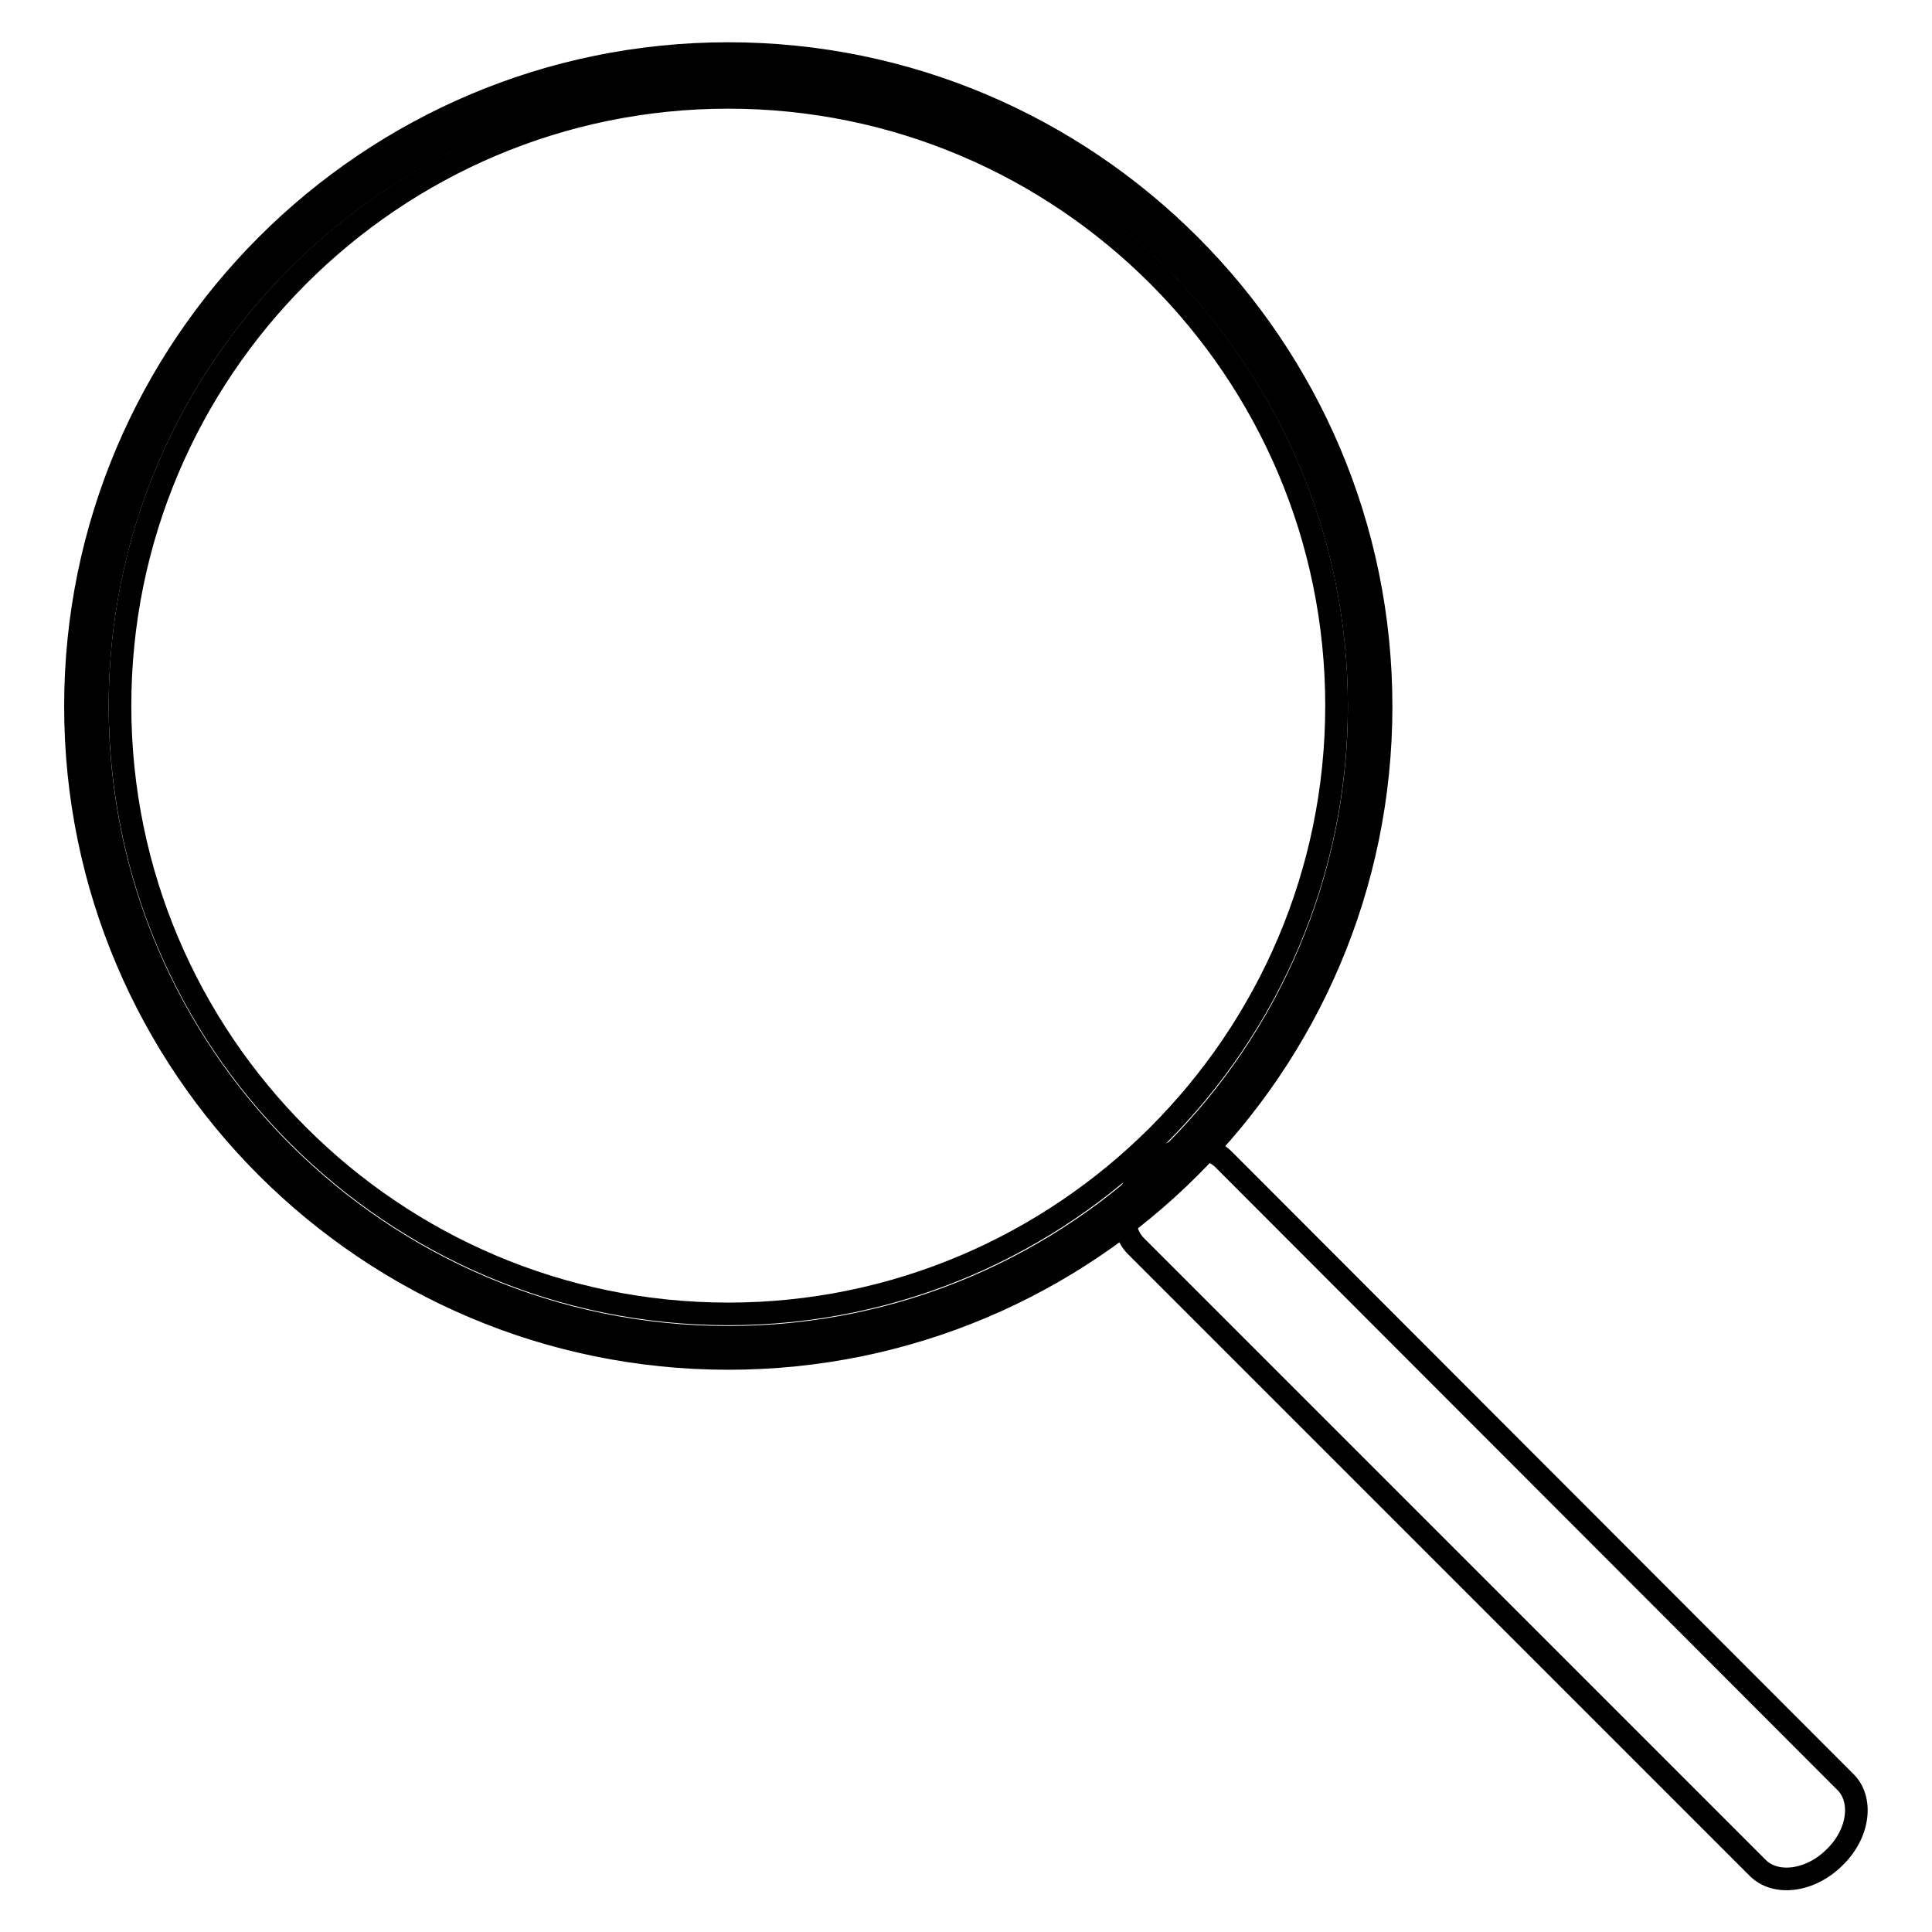
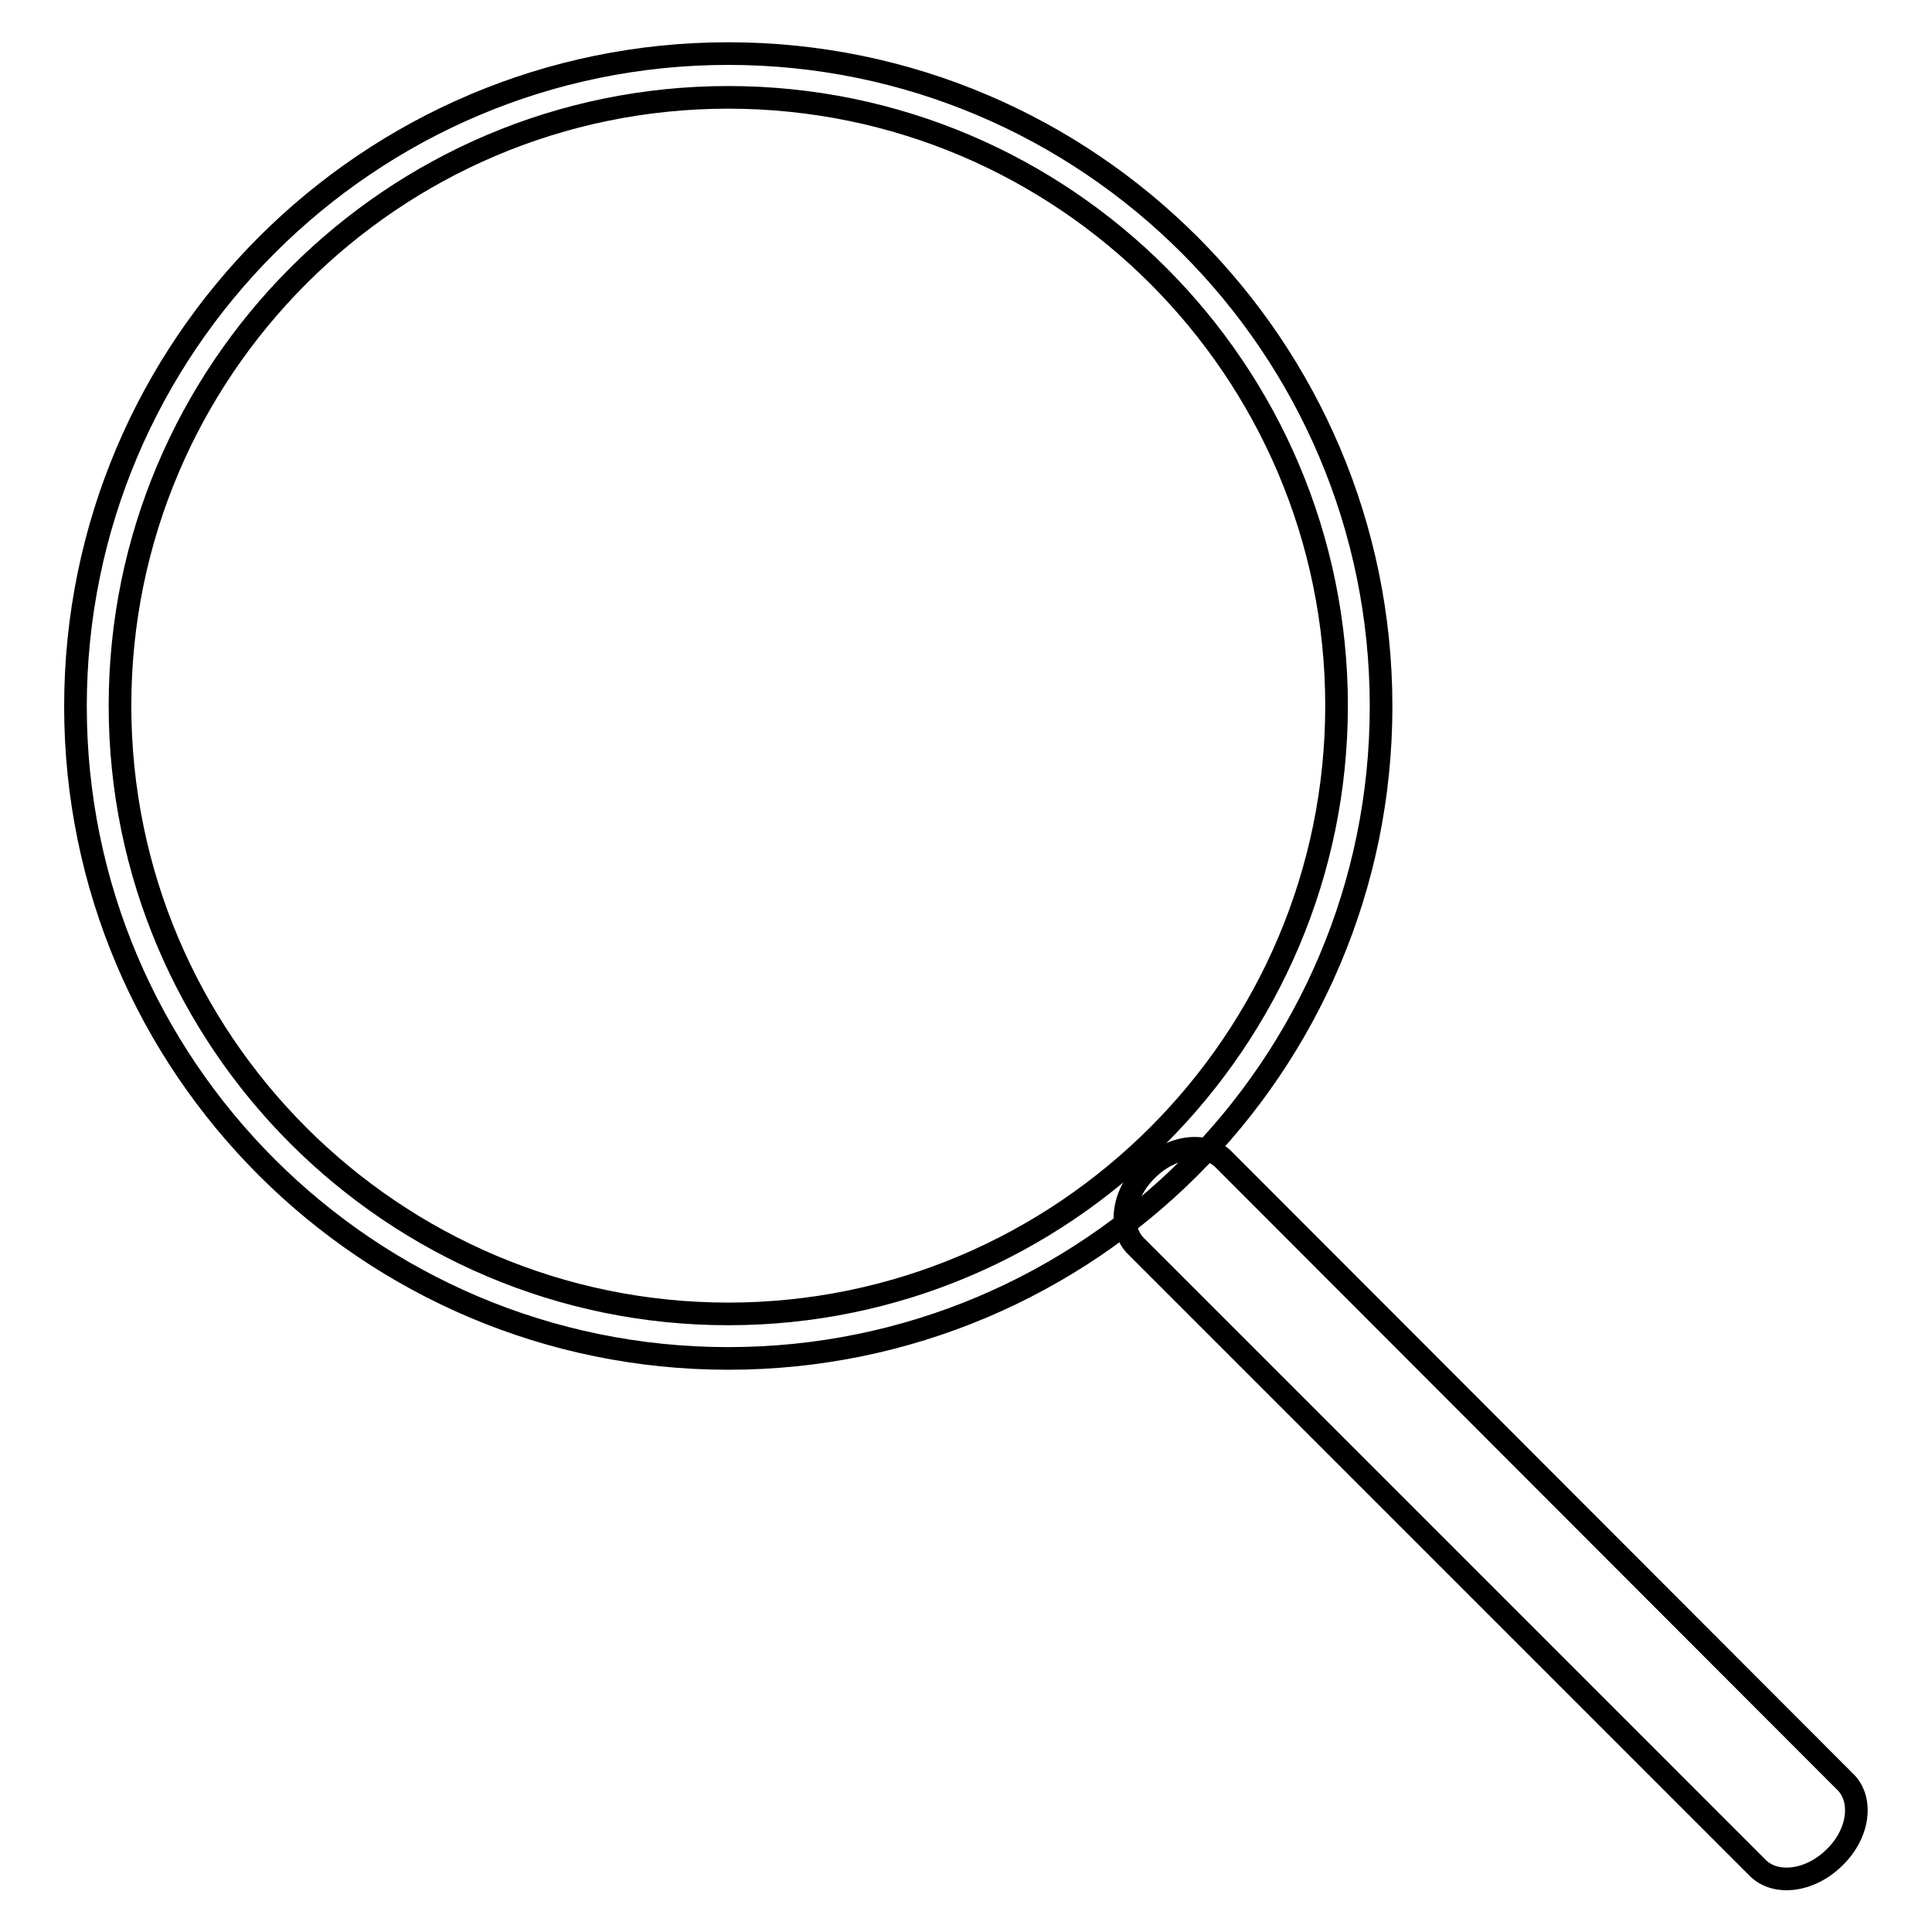
<svg xmlns="http://www.w3.org/2000/svg" version="1.1" x="0px" y="0px" viewBox="0 0 256 256" enable-background="new 0 0 256 256" xml:space="preserve">
  <g>
    <g>
-       <path stroke-width="3" fill-opacity="0" stroke="#000000" d="M180.1,93.6c0,46.1-37.4,83.6-83.6,83.6c-46.1,0-83.6-37.4-83.6-83.6C12.9,47.4,50.3,10,96.5,10C142.6,10,180.1,47.4,180.1,93.6z" />
      <path stroke-width="3" fill-opacity="0" stroke="#000000" d="M96.5,180C48.8,180,10,141.3,10,93.6C10,45.9,48.8,7.1,96.5,7.1S183,45.9,183,93.6C183,141.3,144.2,180,96.5,180z M96.5,12.9c-44.5,0-80.6,36.2-80.6,80.6c0,44.5,36.2,80.6,80.6,80.6s80.6-36.2,80.6-80.6C177.1,49.1,141,12.9,96.5,12.9z" />
      <path stroke-width="3" fill-opacity="0" stroke="#000000" d="M243.1,246.1c-3.2,3.2-7.8,3.8-10.2,1.4l-82.3-82.3c-2.5-2.4-1.9-7,1.4-10.2l0,0c3.2-3.2,7.8-3.8,10.2-1.3l82.2,82.3C246.9,238.3,246.4,242.9,243.1,246.1L243.1,246.1z" />
    </g>
  </g>
</svg>